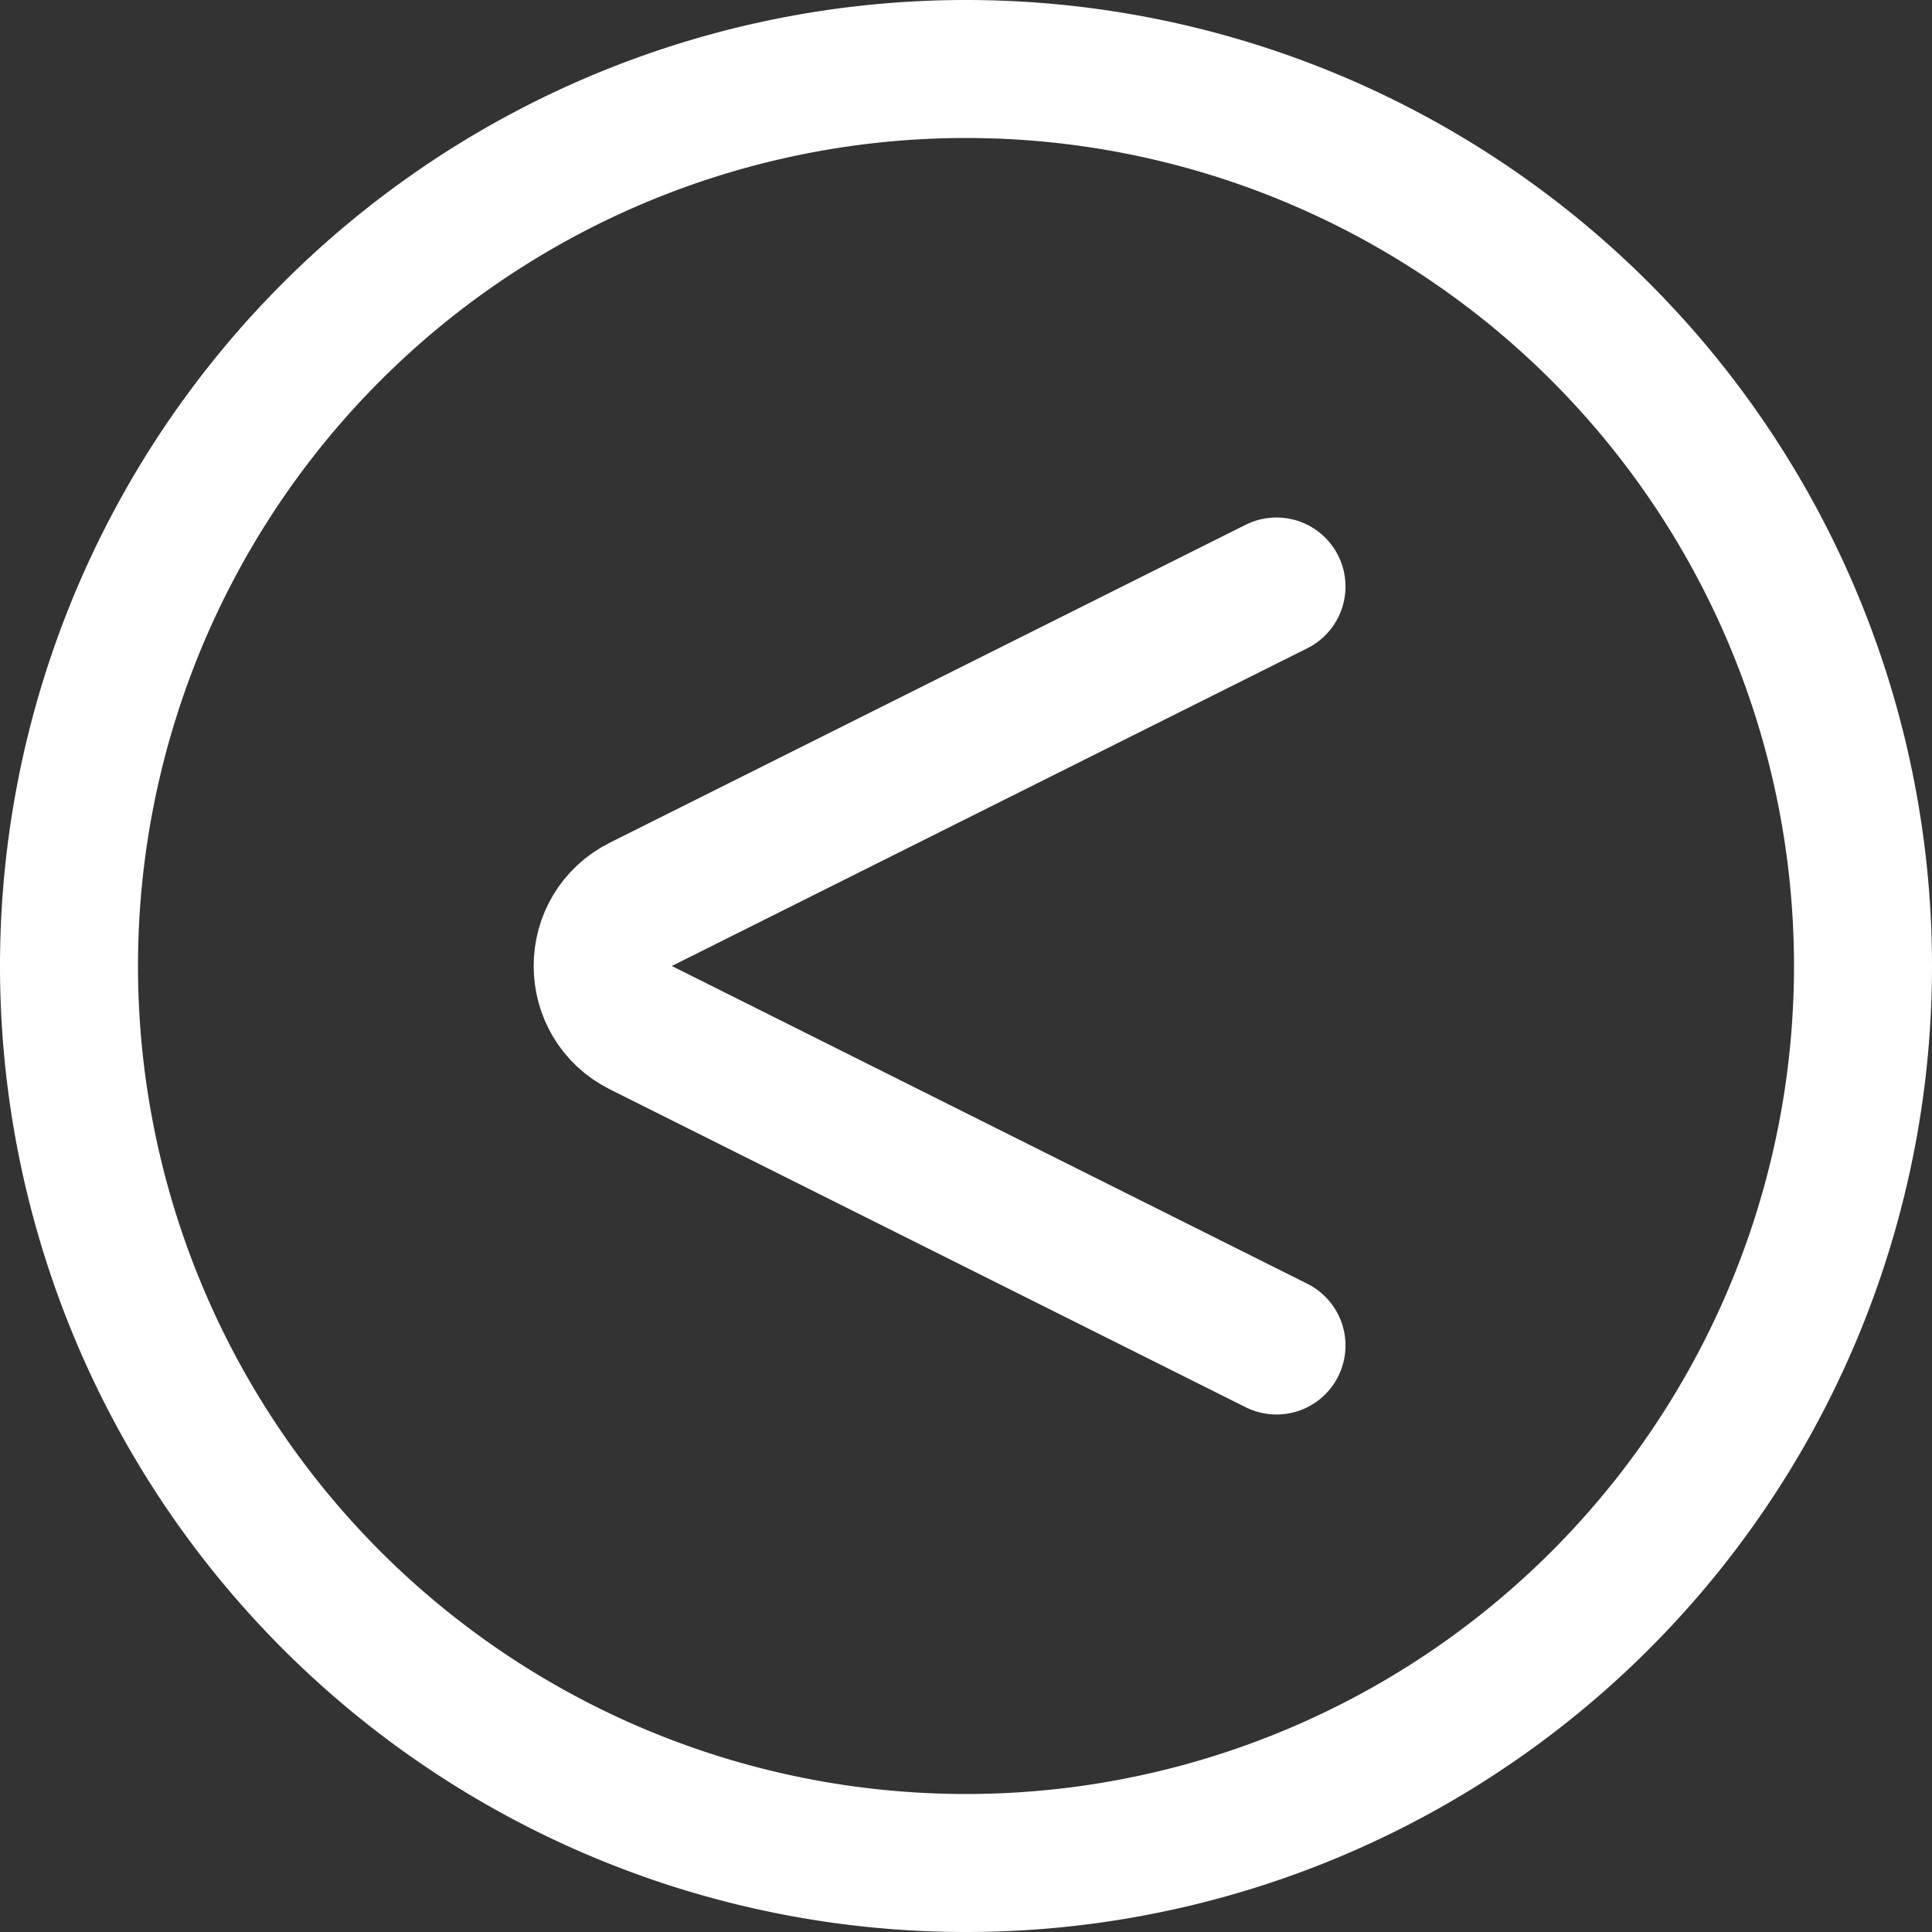
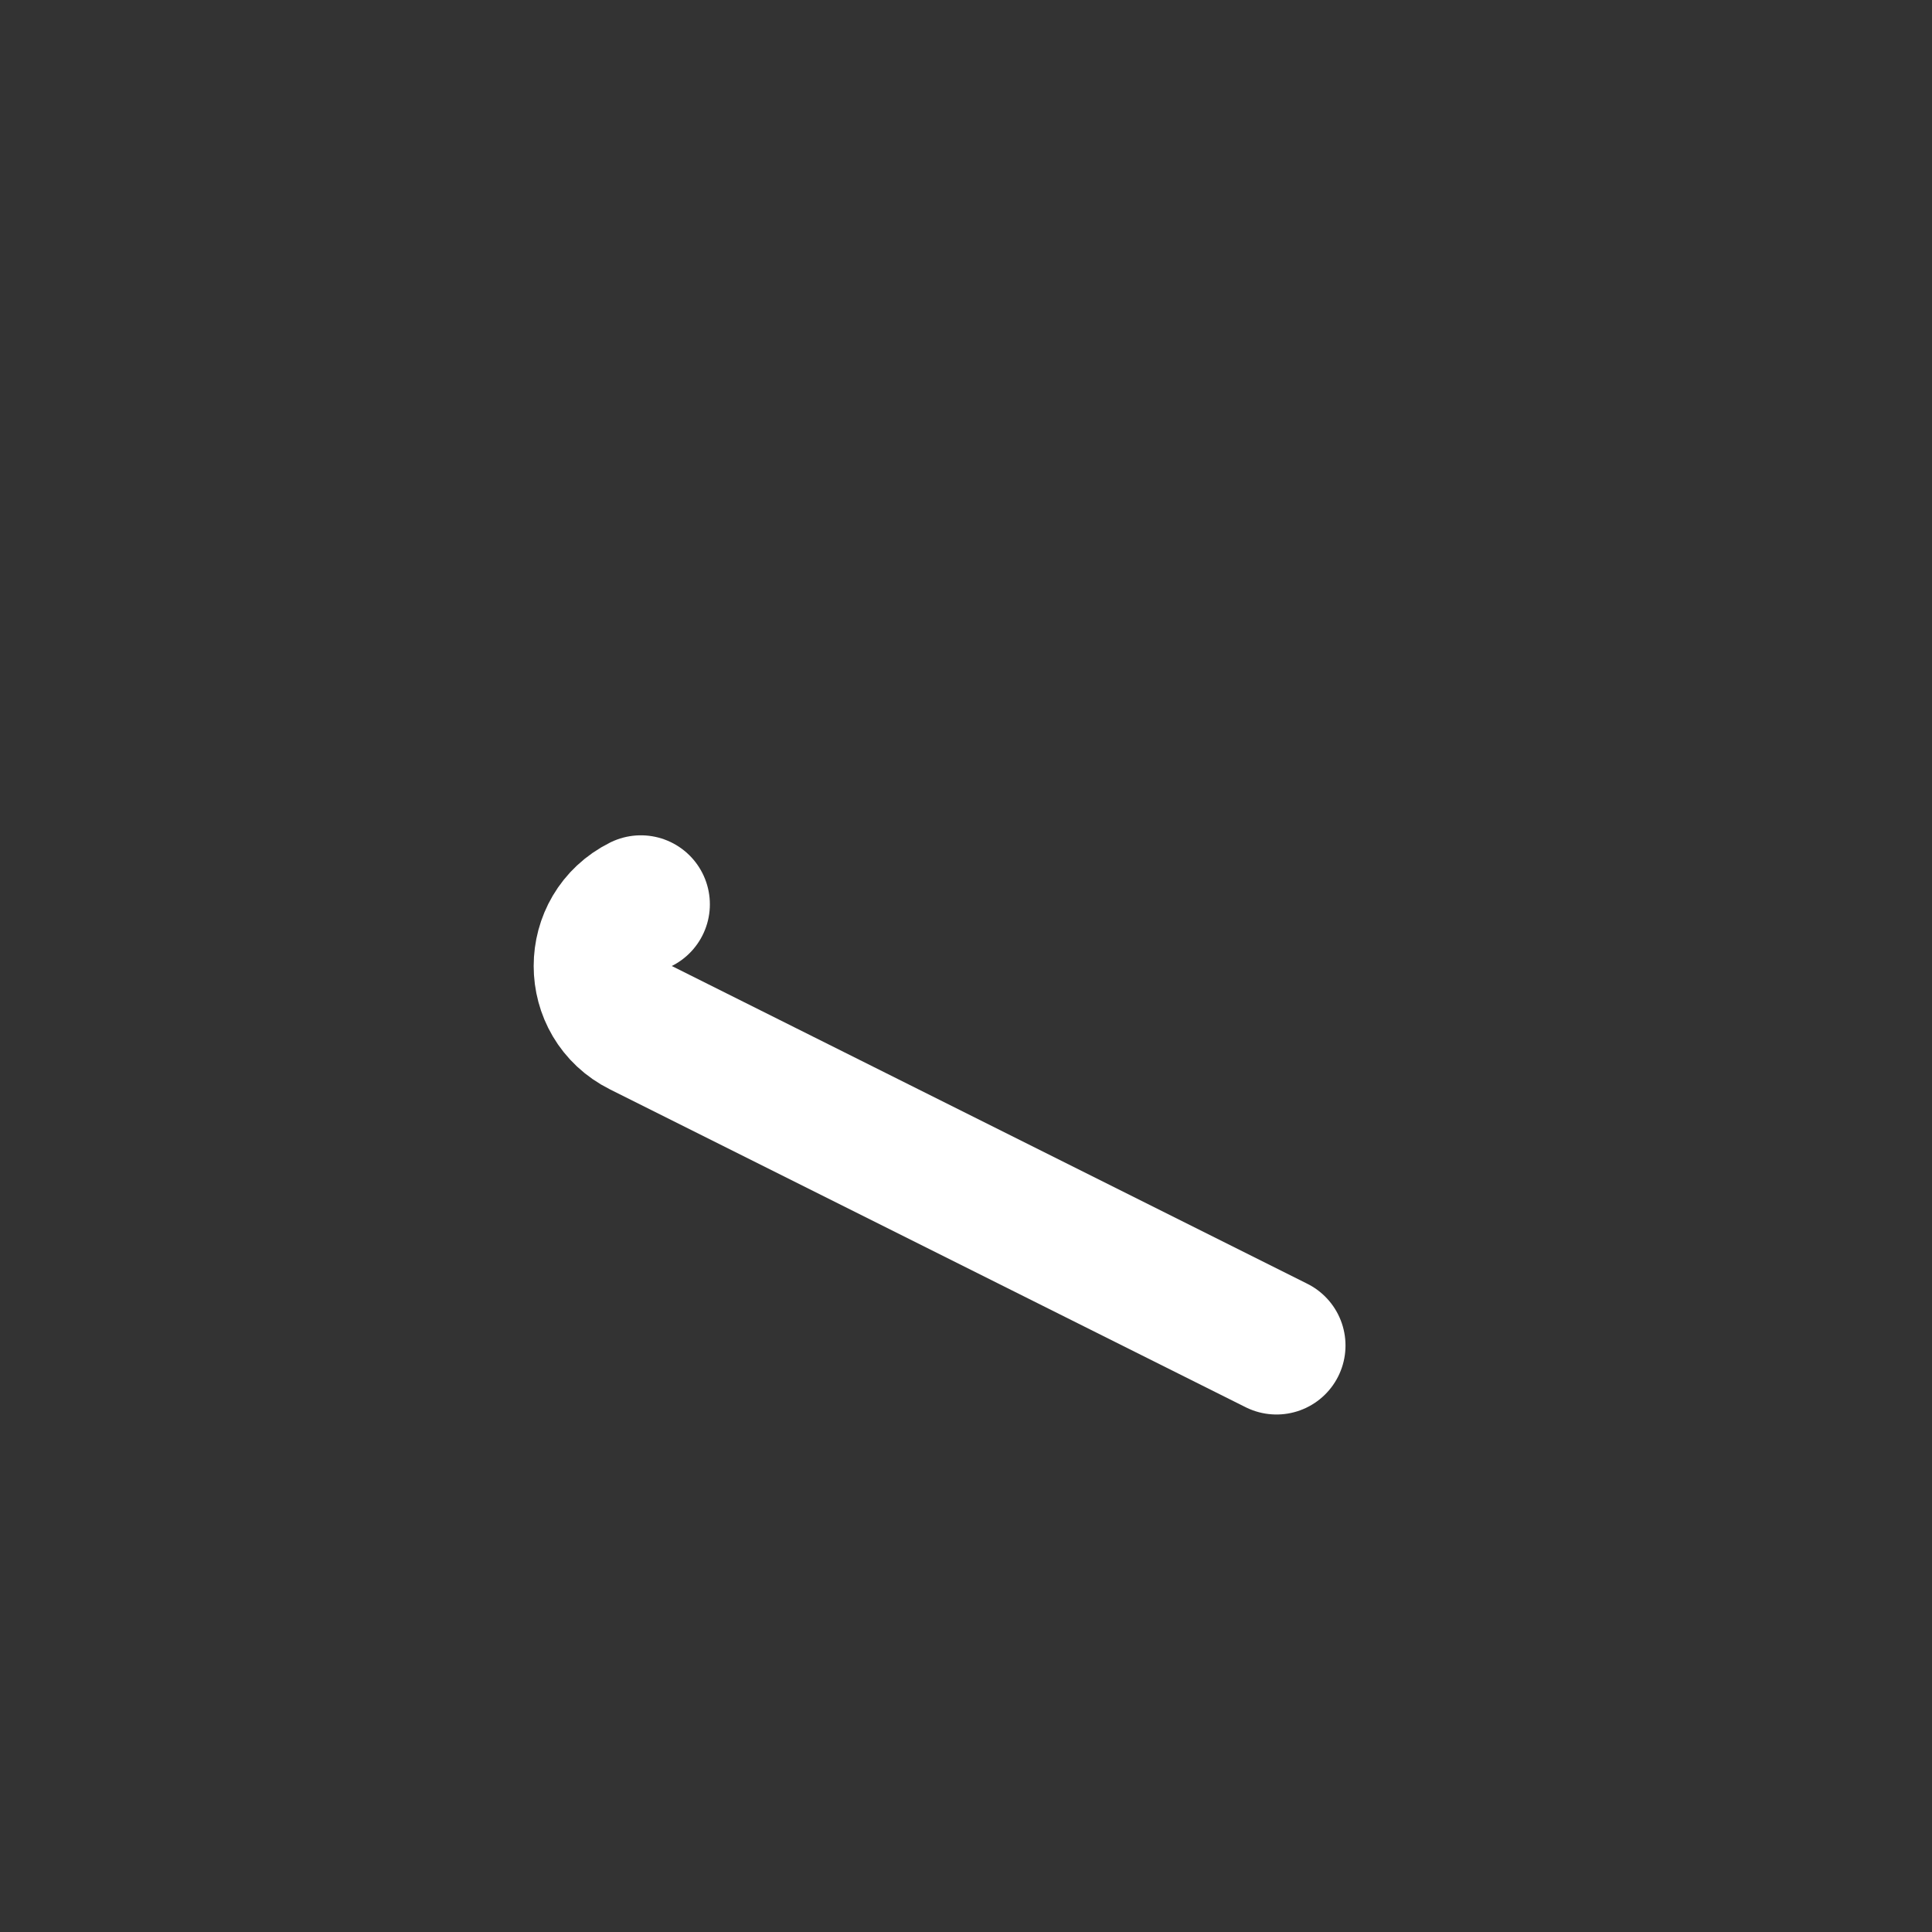
<svg xmlns="http://www.w3.org/2000/svg" fill="none" viewBox="0 0 14 14" id="Less-Than-Sign-Circle--Streamline-Core.svg" height="14" width="14">
  <rect x="0" y="0" width="14" height="14" fill="#333333" stroke="none" />
  <desc>Less Than Sign Circle Streamline Icon: https://streamlinehq.com</desc>
  <g id="less-than-sign-circle--less-than-sign-circle-mathematics-negative-compare">
-     <path id="Ellipse 1683" stroke="#ffffff" stroke-linecap="round" stroke-linejoin="round" d="M0.5 7a6.5 6.5 0 1 0 13 0 6.5 6.5 0 1 0 -13 0" stroke-width="1" />
-     <path id="Vector" stroke="#ffffff" stroke-linecap="round" stroke-linejoin="round" d="M9.25 9.75 4.644 7.447c-0.369 -0.184 -0.369 -0.71 0 -0.894L9.25 4.25" stroke-width="1" />
+     <path id="Vector" stroke="#ffffff" stroke-linecap="round" stroke-linejoin="round" d="M9.25 9.75 4.644 7.447c-0.369 -0.184 -0.369 -0.71 0 -0.894" stroke-width="1" />
  </g>
</svg>